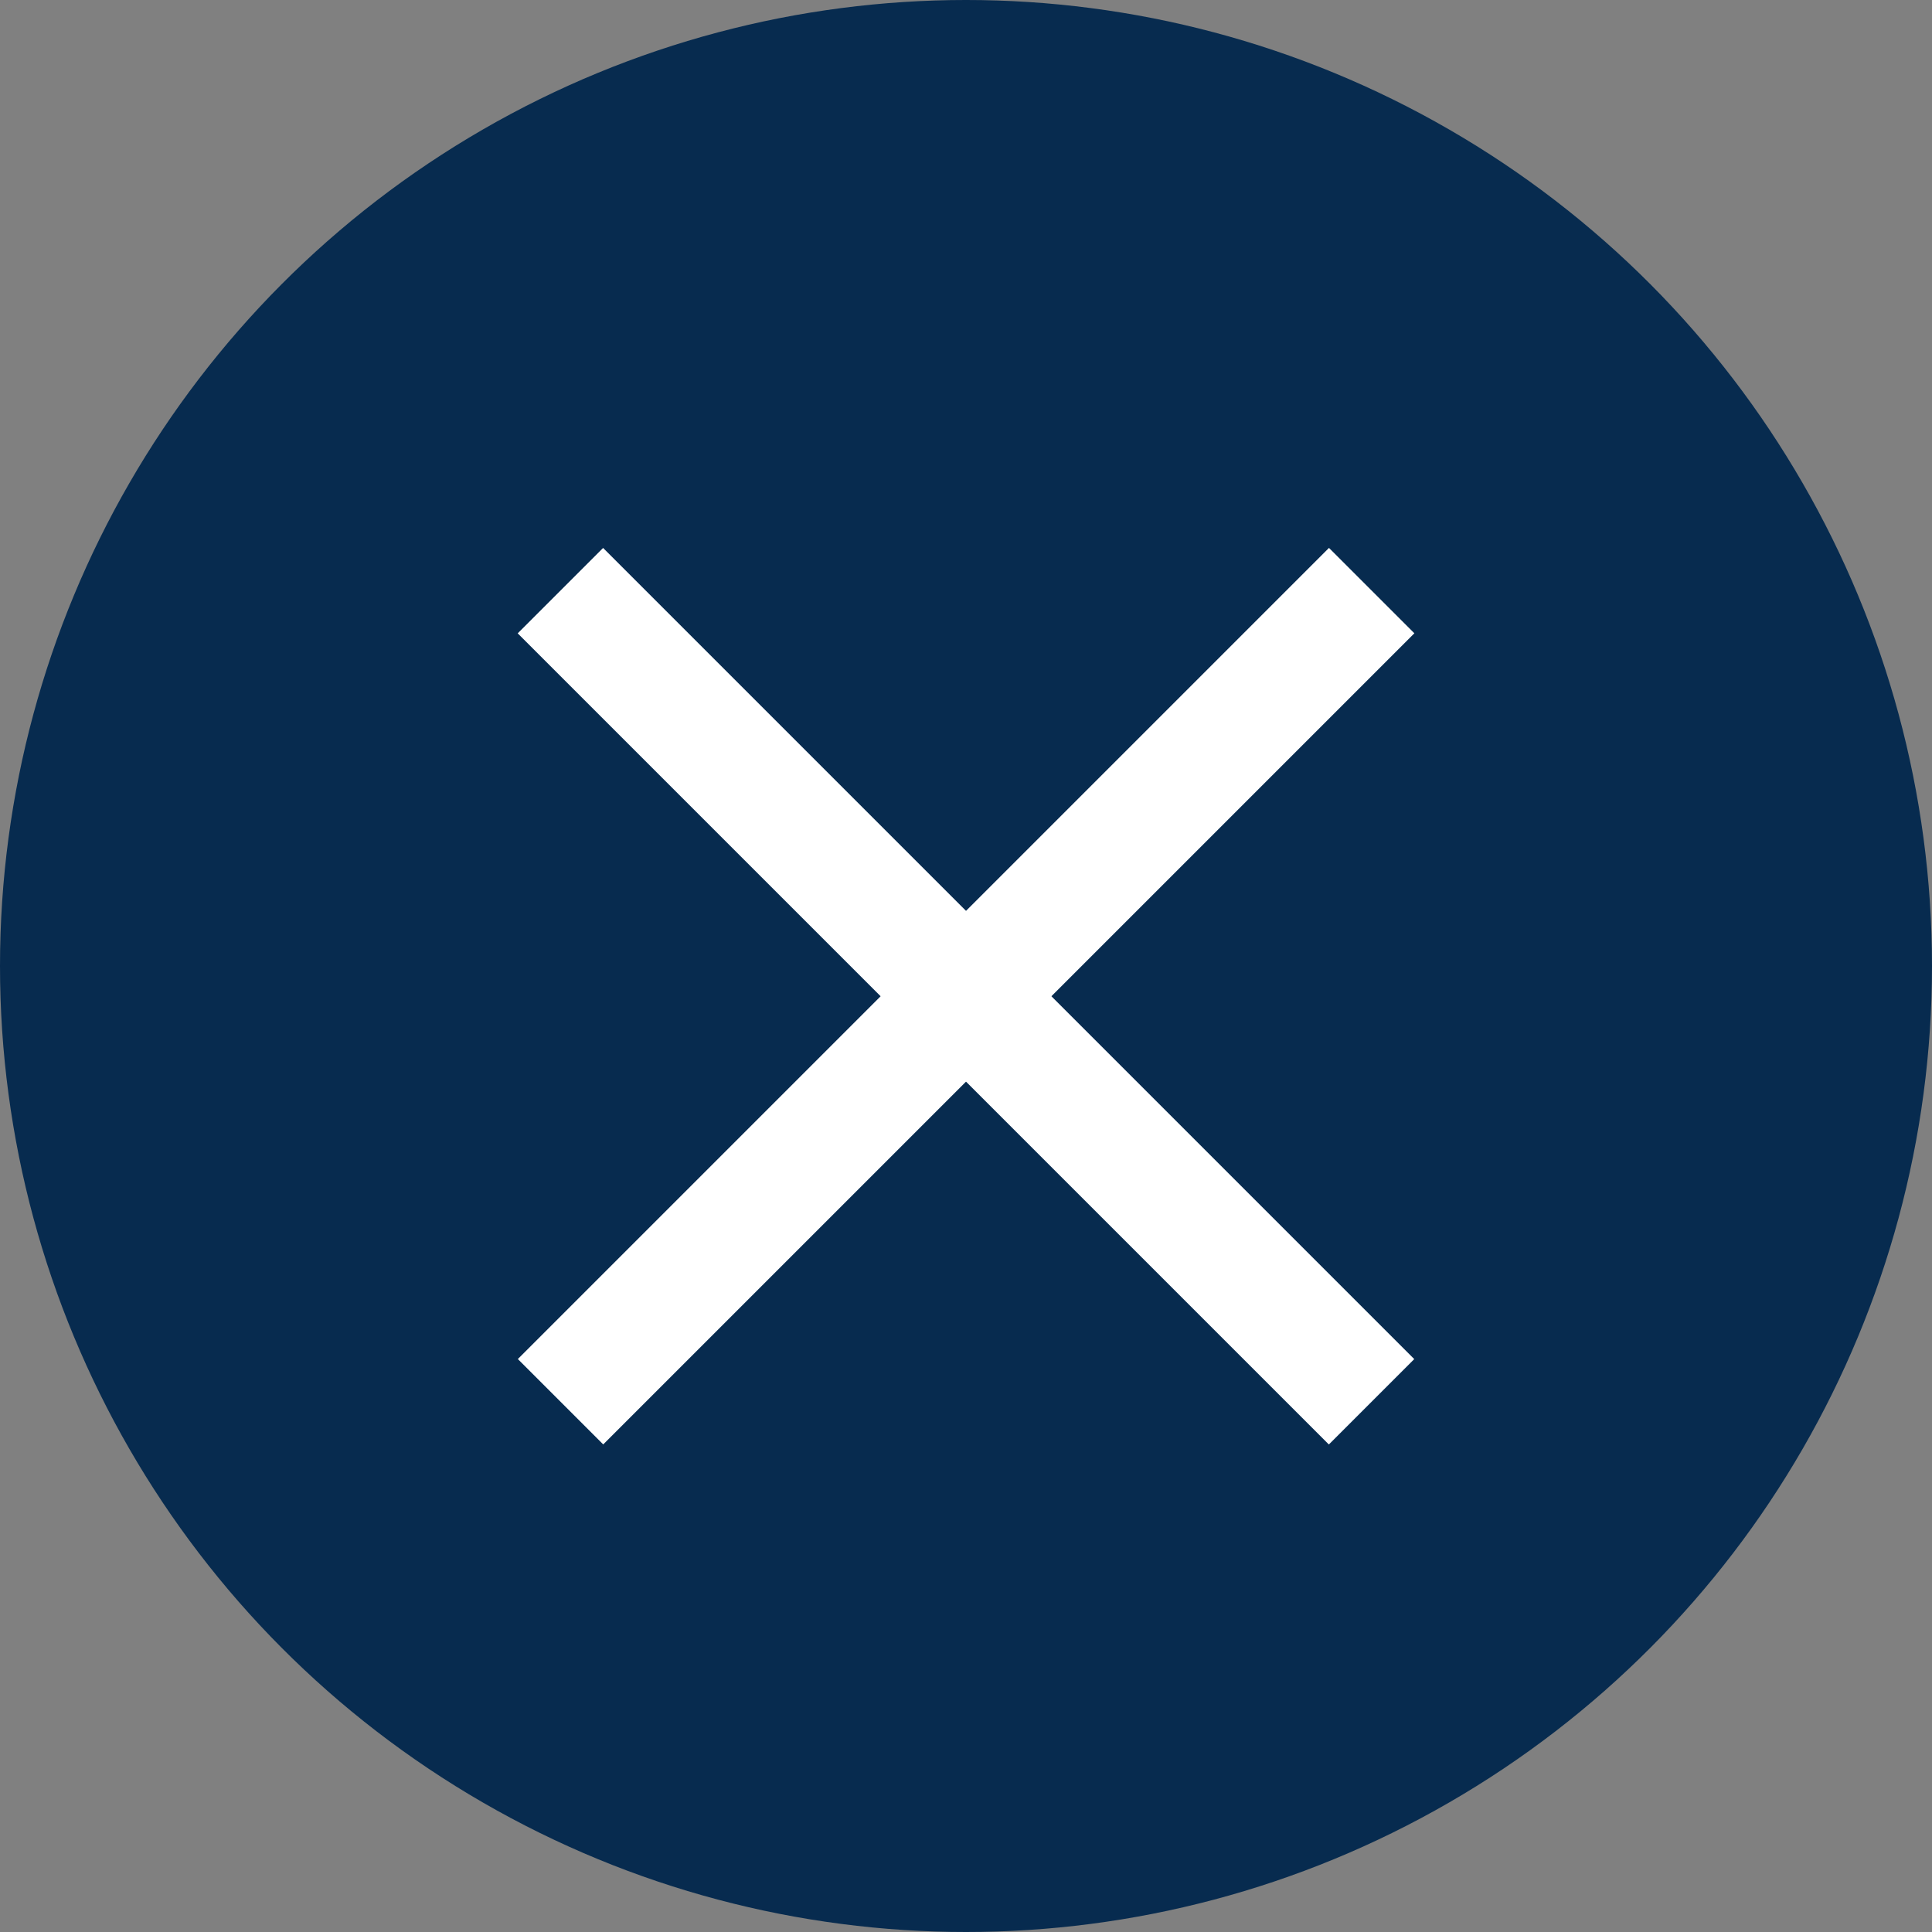
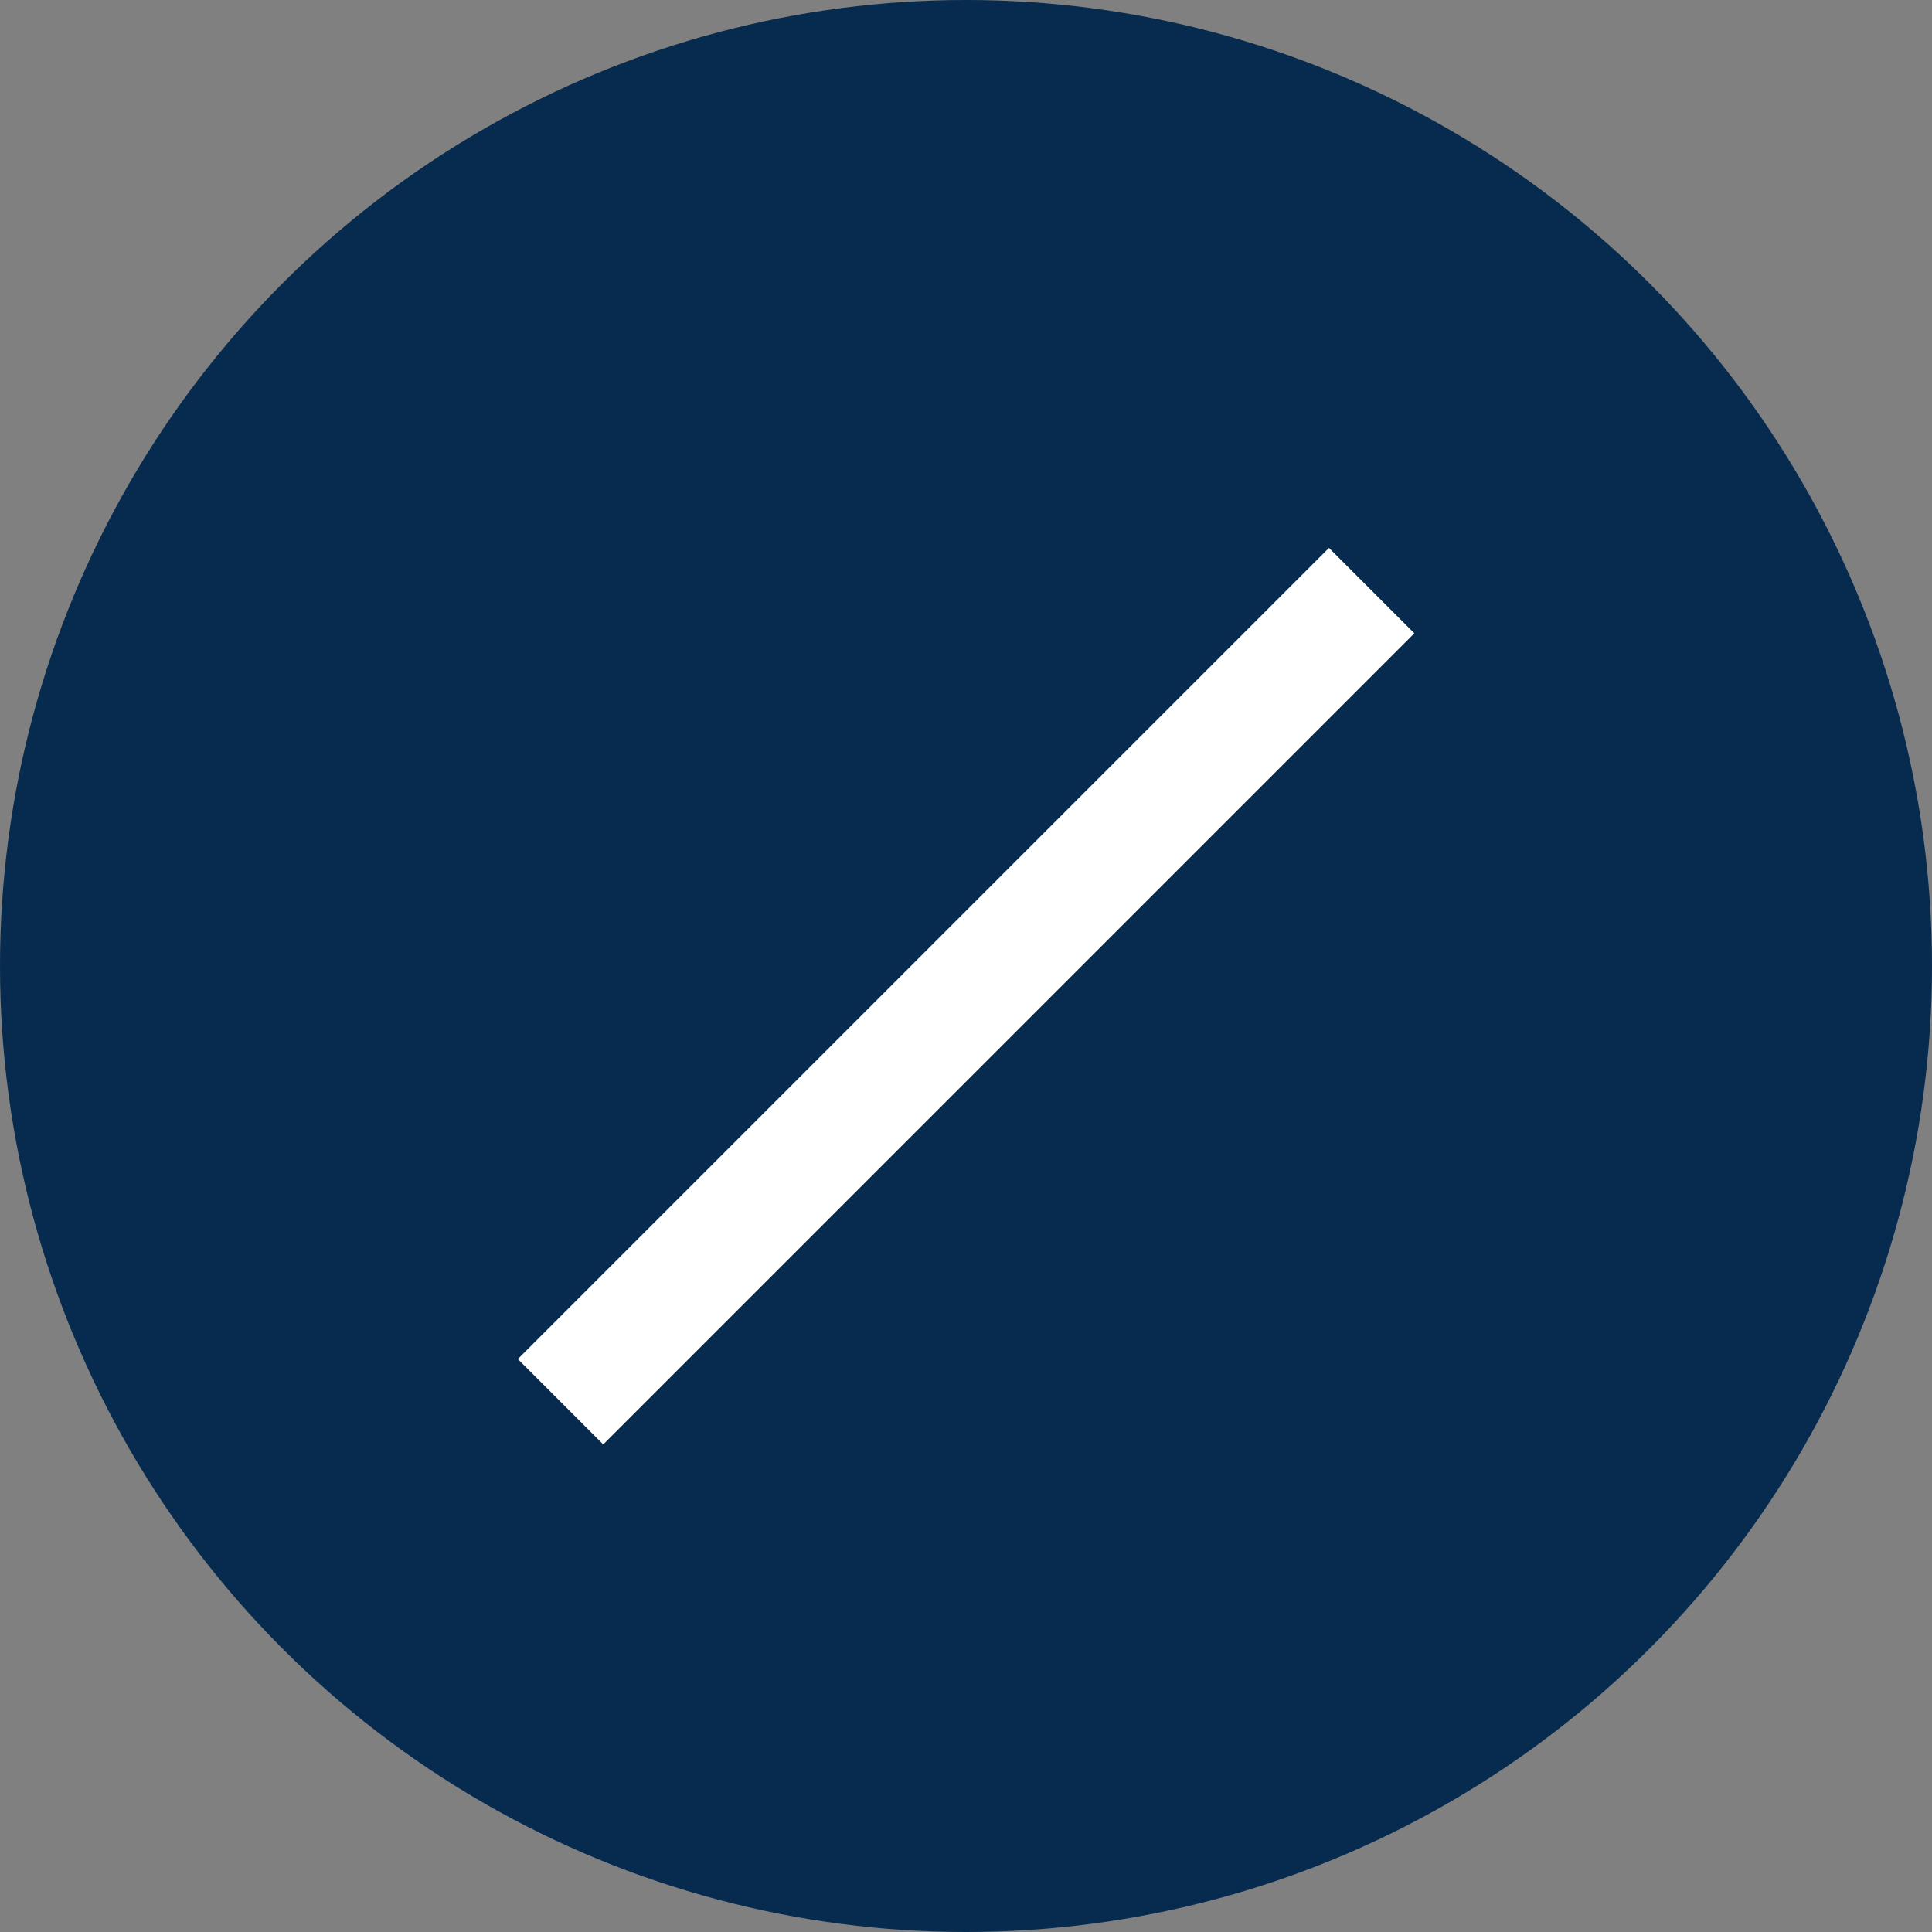
<svg xmlns="http://www.w3.org/2000/svg" width="32" height="32" viewBox="0 0 32 32">
  <rect x="0" y="0" width="32" height="32" fill="#808080" stroke="none" />
  <g id="Group_118" data-name="Group 118" transform="translate(-0.174 -0.448)">
    <circle id="Ellipse_13" data-name="Ellipse 13" cx="16" cy="16" r="16" transform="translate(0.174 0.448)" fill="#072b4f" />
    <rect id="Rectangle_293" data-name="Rectangle 293" width="2" height="19" transform="translate(22.186 9.523) rotate(45)" fill="#fff" />
-     <rect id="Rectangle_294" data-name="Rectangle 294" width="2" height="19" transform="translate(8.749 10.938) rotate(-45)" fill="#fff" />
  </g>
</svg>